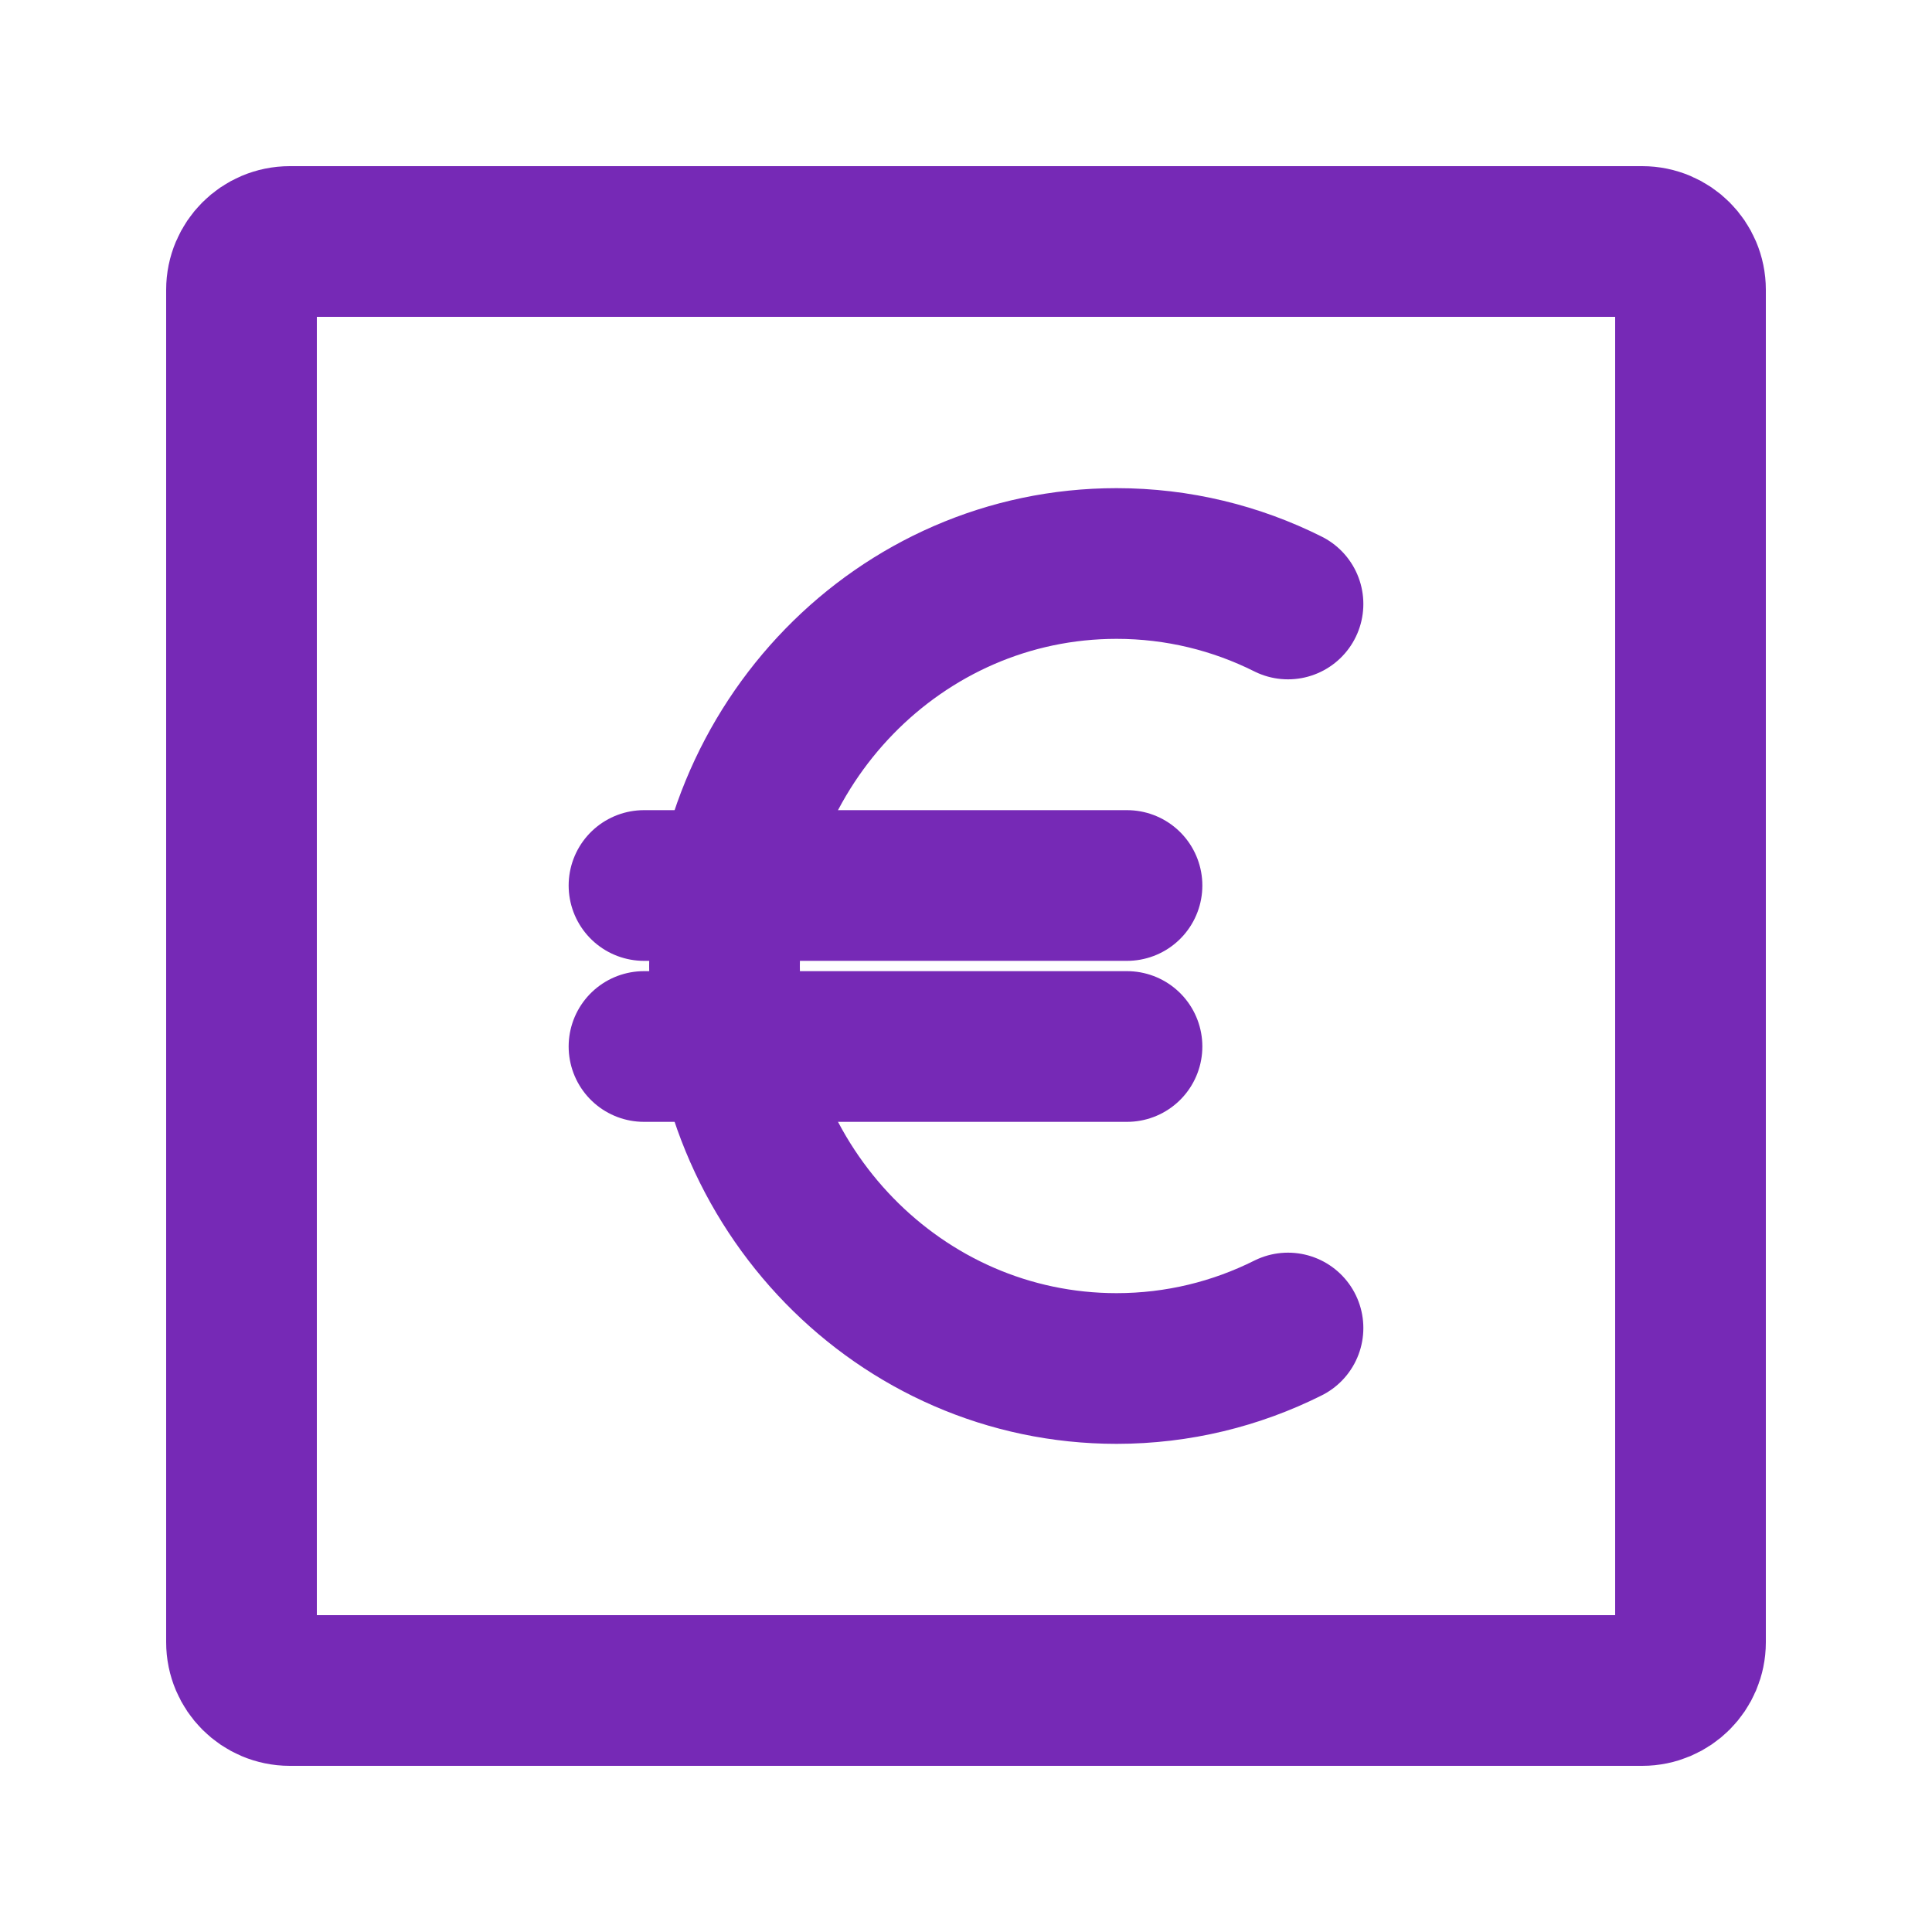
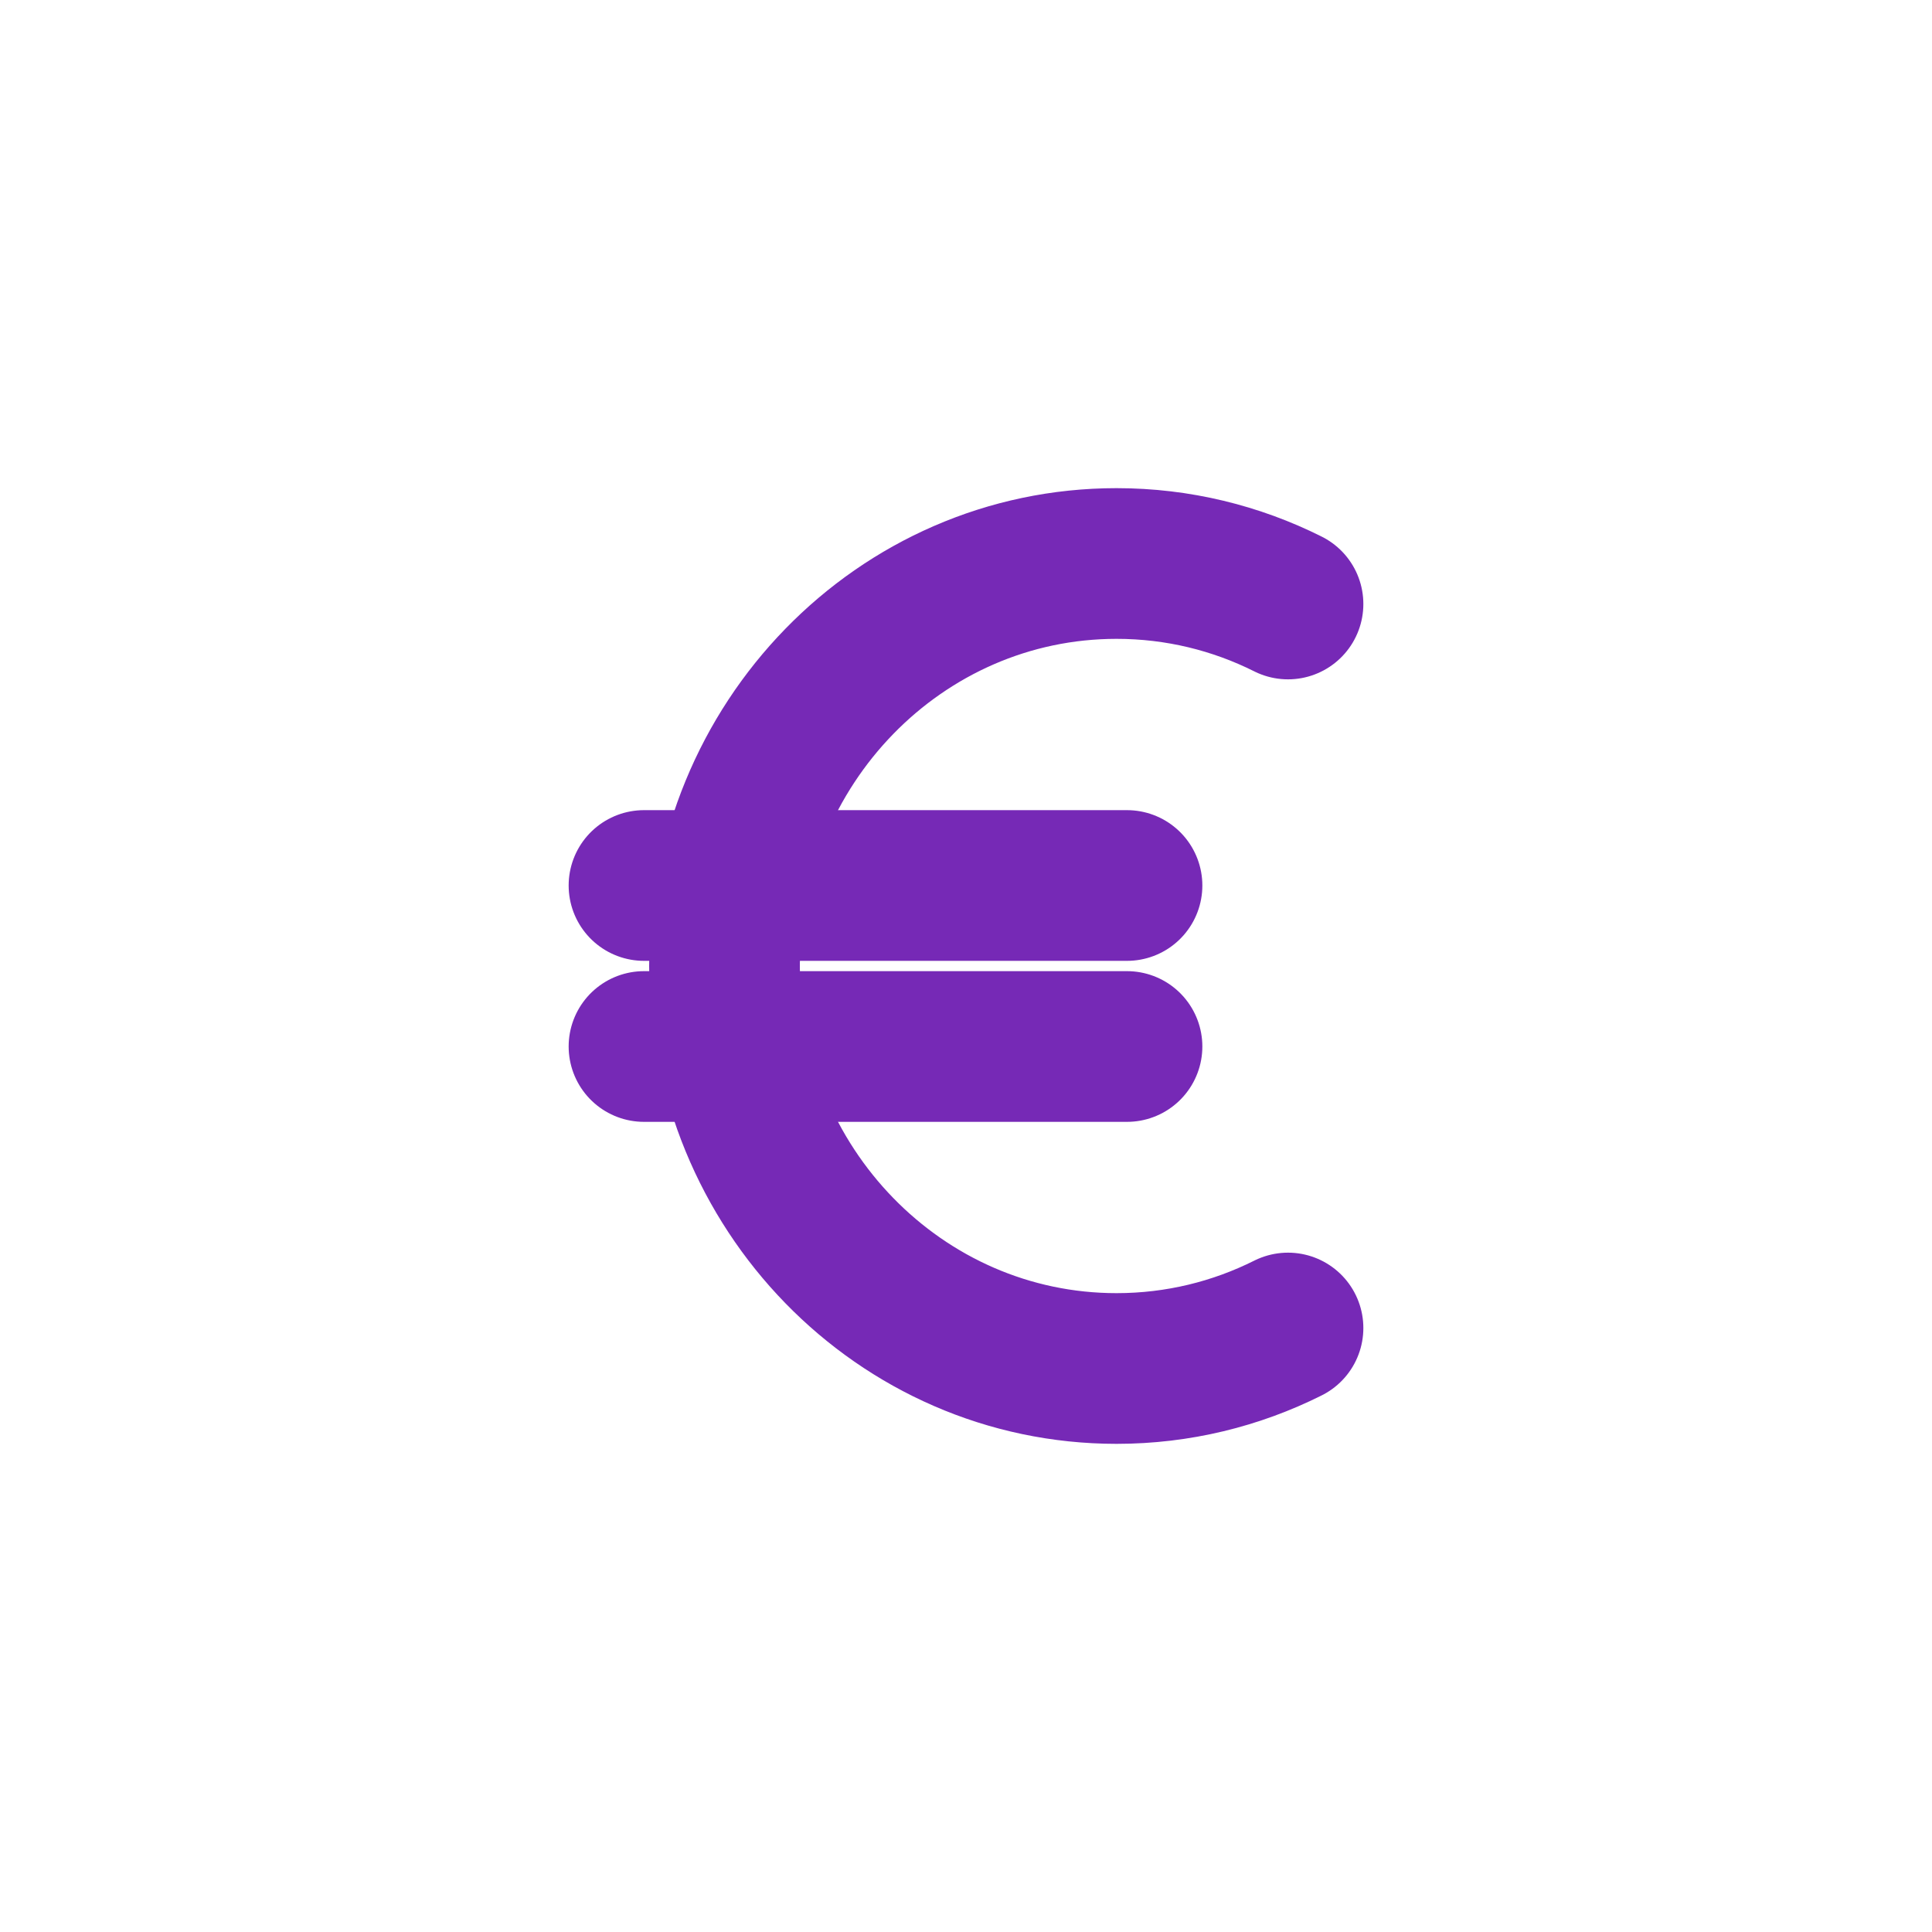
<svg xmlns="http://www.w3.org/2000/svg" width="800px" height="800px" viewBox="0 0 24 24" fill="none">
  <g id="SVGRepo_bgCarrier" stroke-width="0" />
  <g id="SVGRepo_tracerCarrier" stroke-linecap="round" stroke-linejoin="round" />
  <g id="SVGRepo_iconCarrier">
-     <path d="M3 20.4V3.6C3 3.269 3.269 3 3.6 3H20.4C20.731 3 21 3.269 21 3.6V20.4C21 20.731 20.731 21 20.4 21H3.6C3.269 21 3 20.731 3 20.4Z" stroke="#7629b6" stroke-width="1.872" />
    <path d="M16 7.503C15.357 7.181 14.634 7 13.87 7C11.18 7 9 9.239 9 12C9 14.761 11.18 17 13.87 17C14.634 17 15.357 16.819 16 16.497" stroke="#7629b6" stroke-width="1.872" stroke-linecap="round" stroke-linejoin="round" />
    <path d="M8 11H14" stroke="#7629b6" stroke-width="1.872" stroke-linecap="round" stroke-linejoin="round" />
    <path d="M8 13H14" stroke="#7629b6" stroke-width="1.872" stroke-linecap="round" stroke-linejoin="round" />
  </g>
</svg>